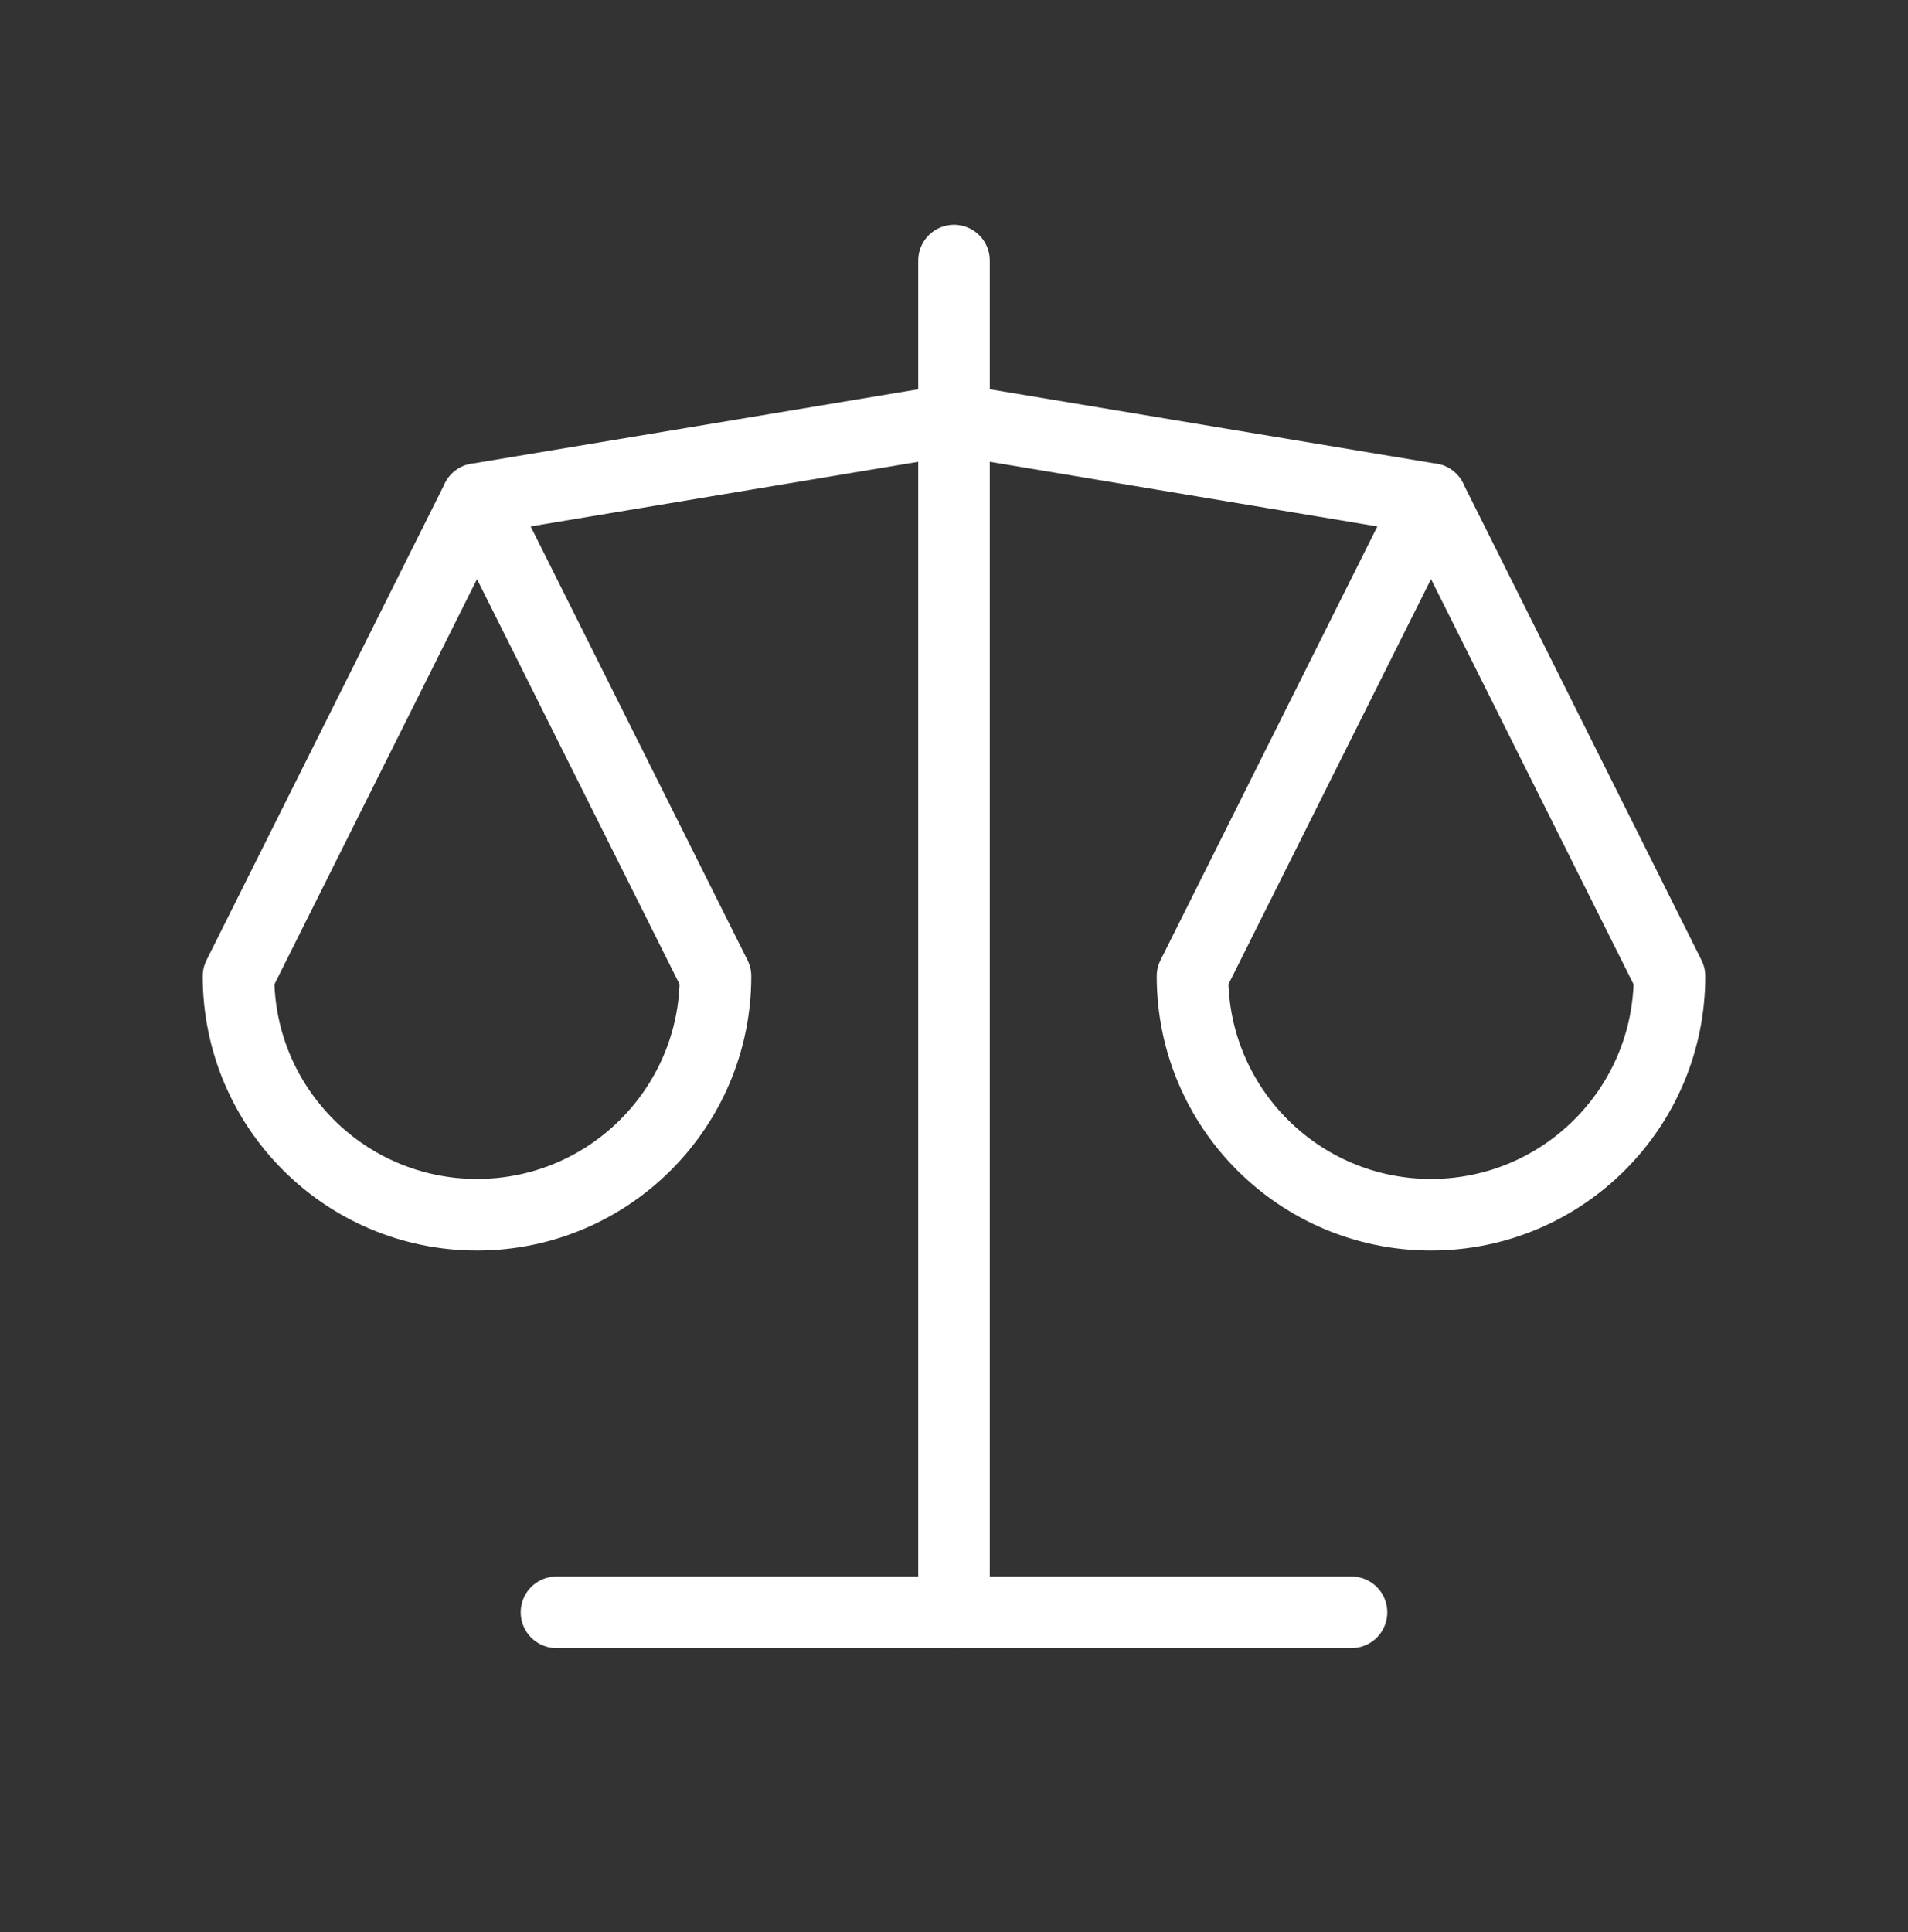
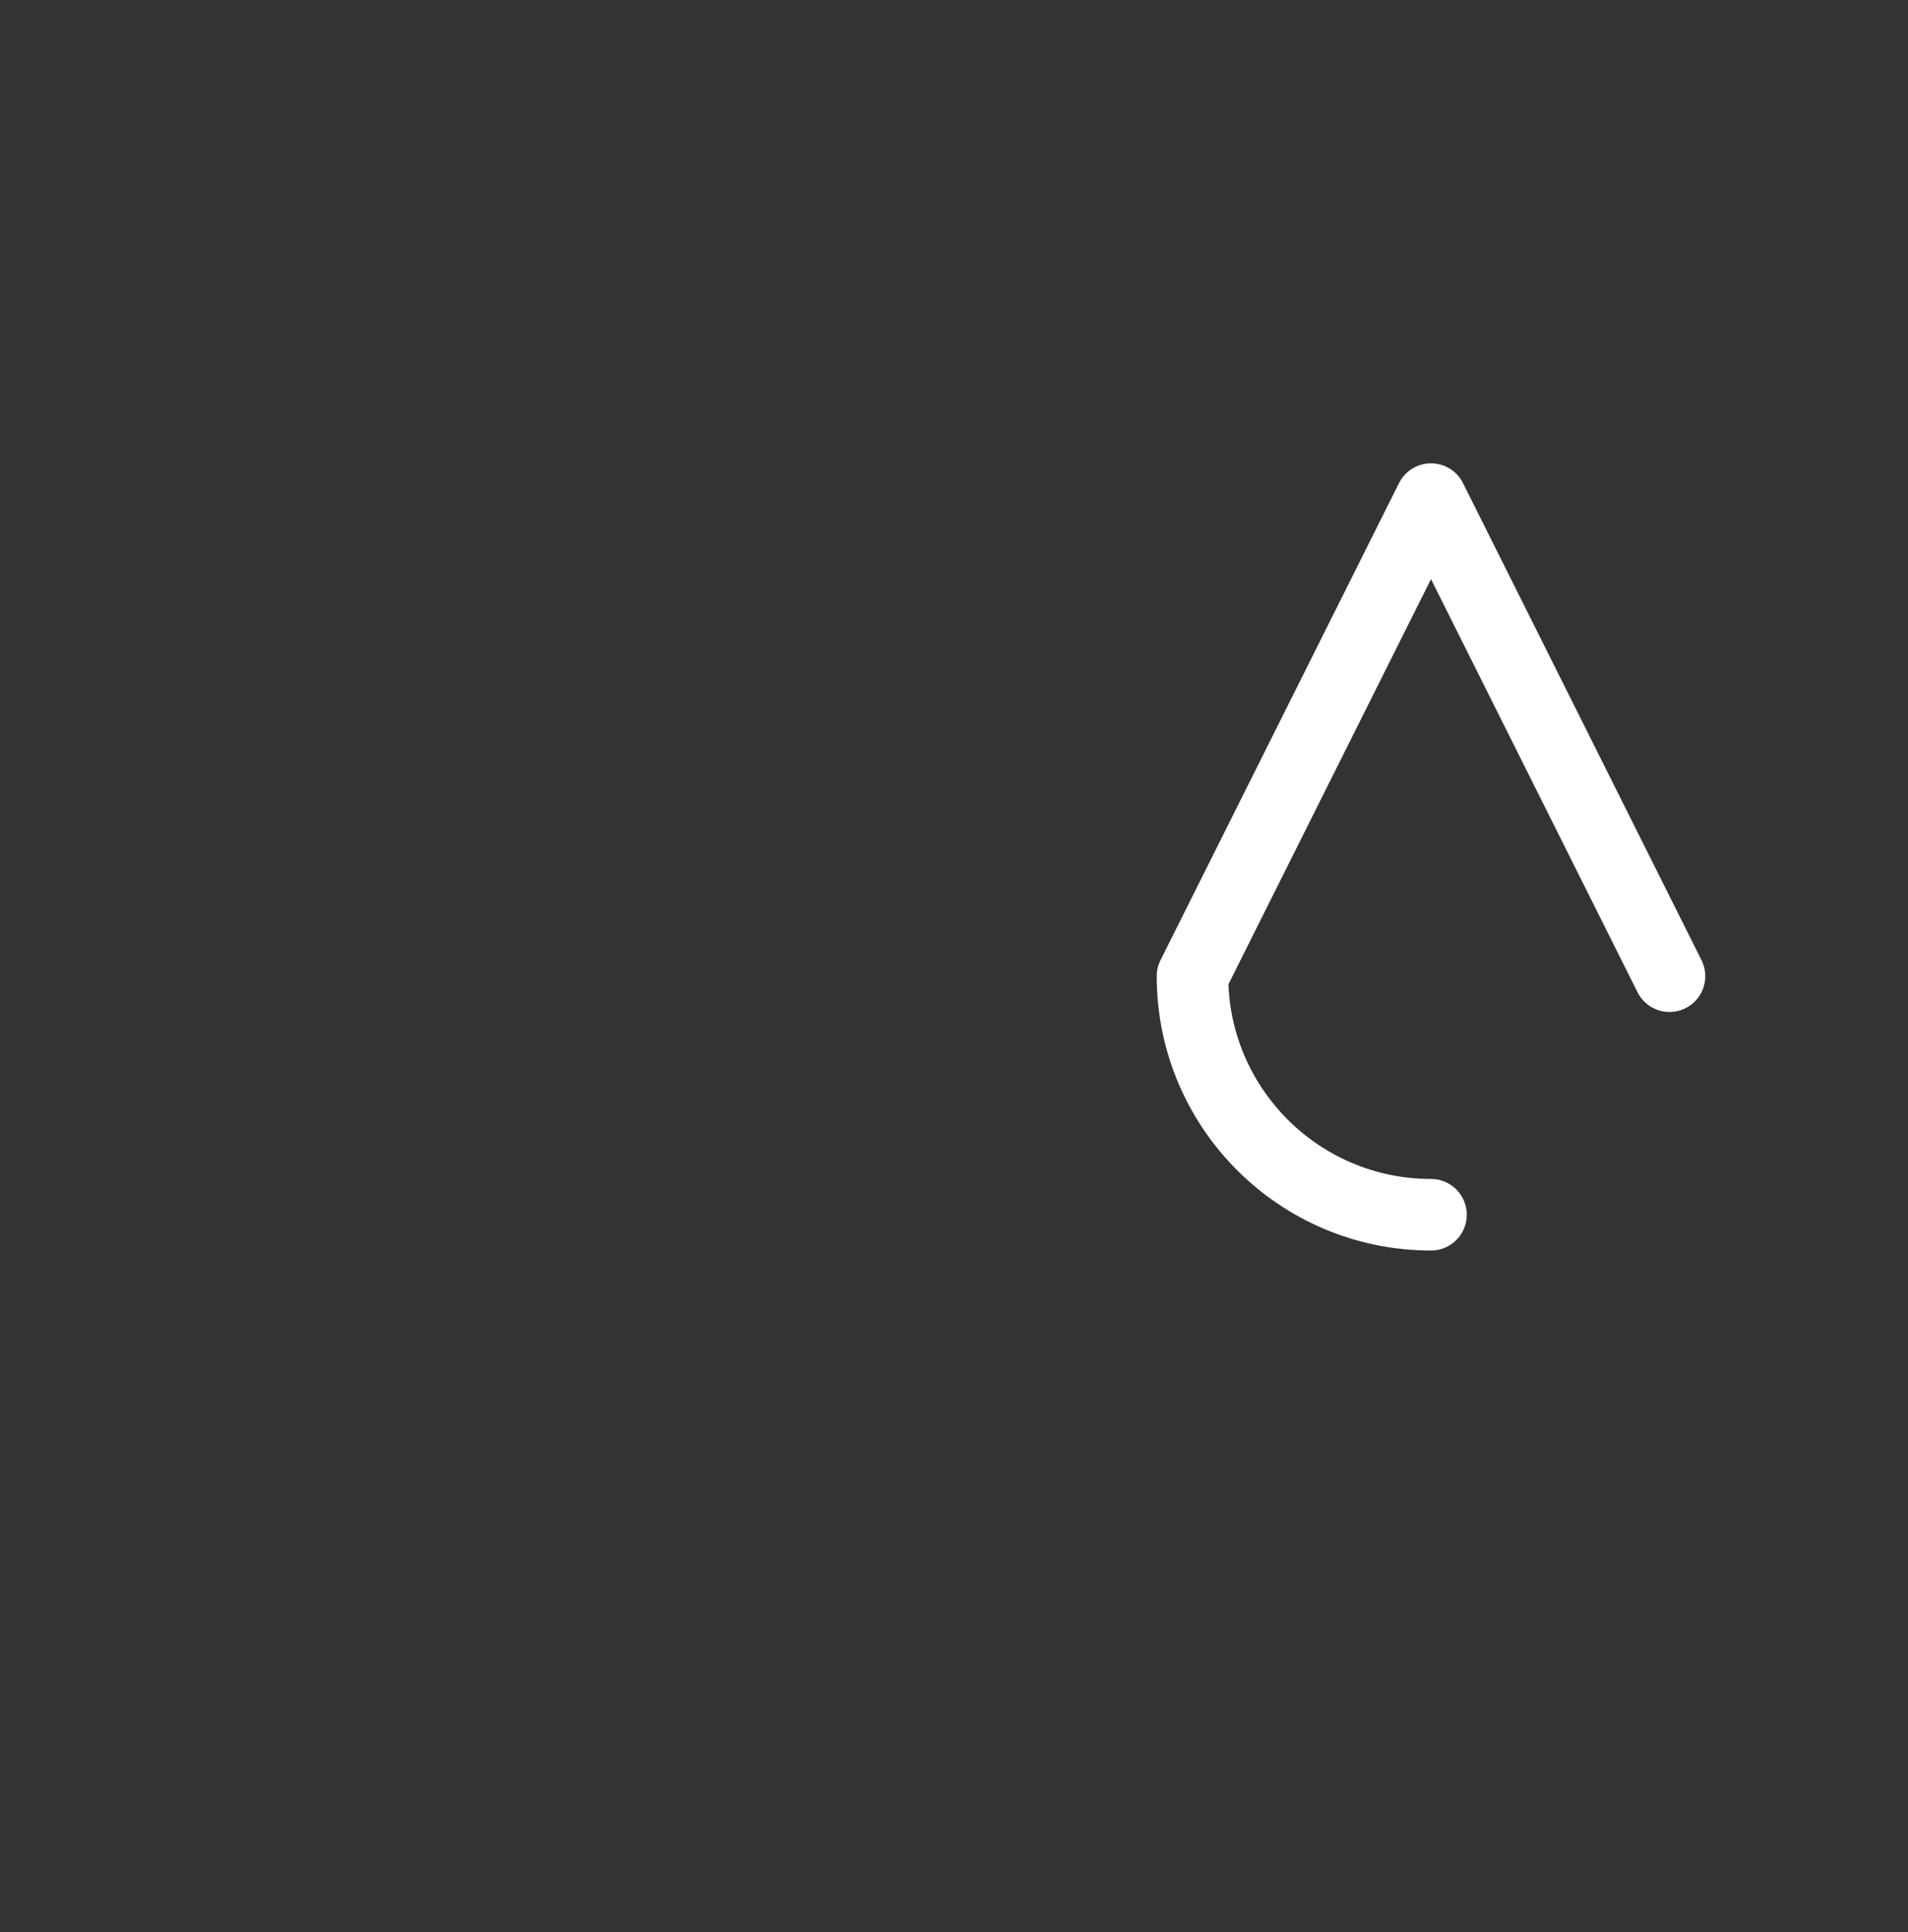
<svg xmlns="http://www.w3.org/2000/svg" width="80" height="81" viewBox="0 0 80 81" fill="none">
  <rect x="0" y="0" width="80" height="81" fill="#333333" stroke="none" />
-   <path d="M23.333 67.59H56.666" stroke="white" stroke-width="3" stroke-linecap="round" stroke-linejoin="round" />
-   <path d="M20 20.923L40 17.589L60 20.923" stroke="white" stroke-width="3" stroke-linecap="round" stroke-linejoin="round" />
-   <path d="M40 10.923V67.59" stroke="white" stroke-width="3" stroke-linecap="round" stroke-linejoin="round" />
-   <path d="M30 40.923L20 20.923L10 40.923C10 46.446 14.477 50.923 20 50.923C25.523 50.923 30 46.446 30 40.923" stroke="white" stroke-width="3" stroke-linecap="round" stroke-linejoin="round" />
-   <path d="M70 40.923L60 20.923L50 40.923C50 46.446 54.477 50.923 60 50.923C65.523 50.923 70 46.446 70 40.923" stroke="white" stroke-width="3" stroke-linecap="round" stroke-linejoin="round" />
+   <path d="M70 40.923L60 20.923L50 40.923C50 46.446 54.477 50.923 60 50.923" stroke="white" stroke-width="3" stroke-linecap="round" stroke-linejoin="round" />
</svg>